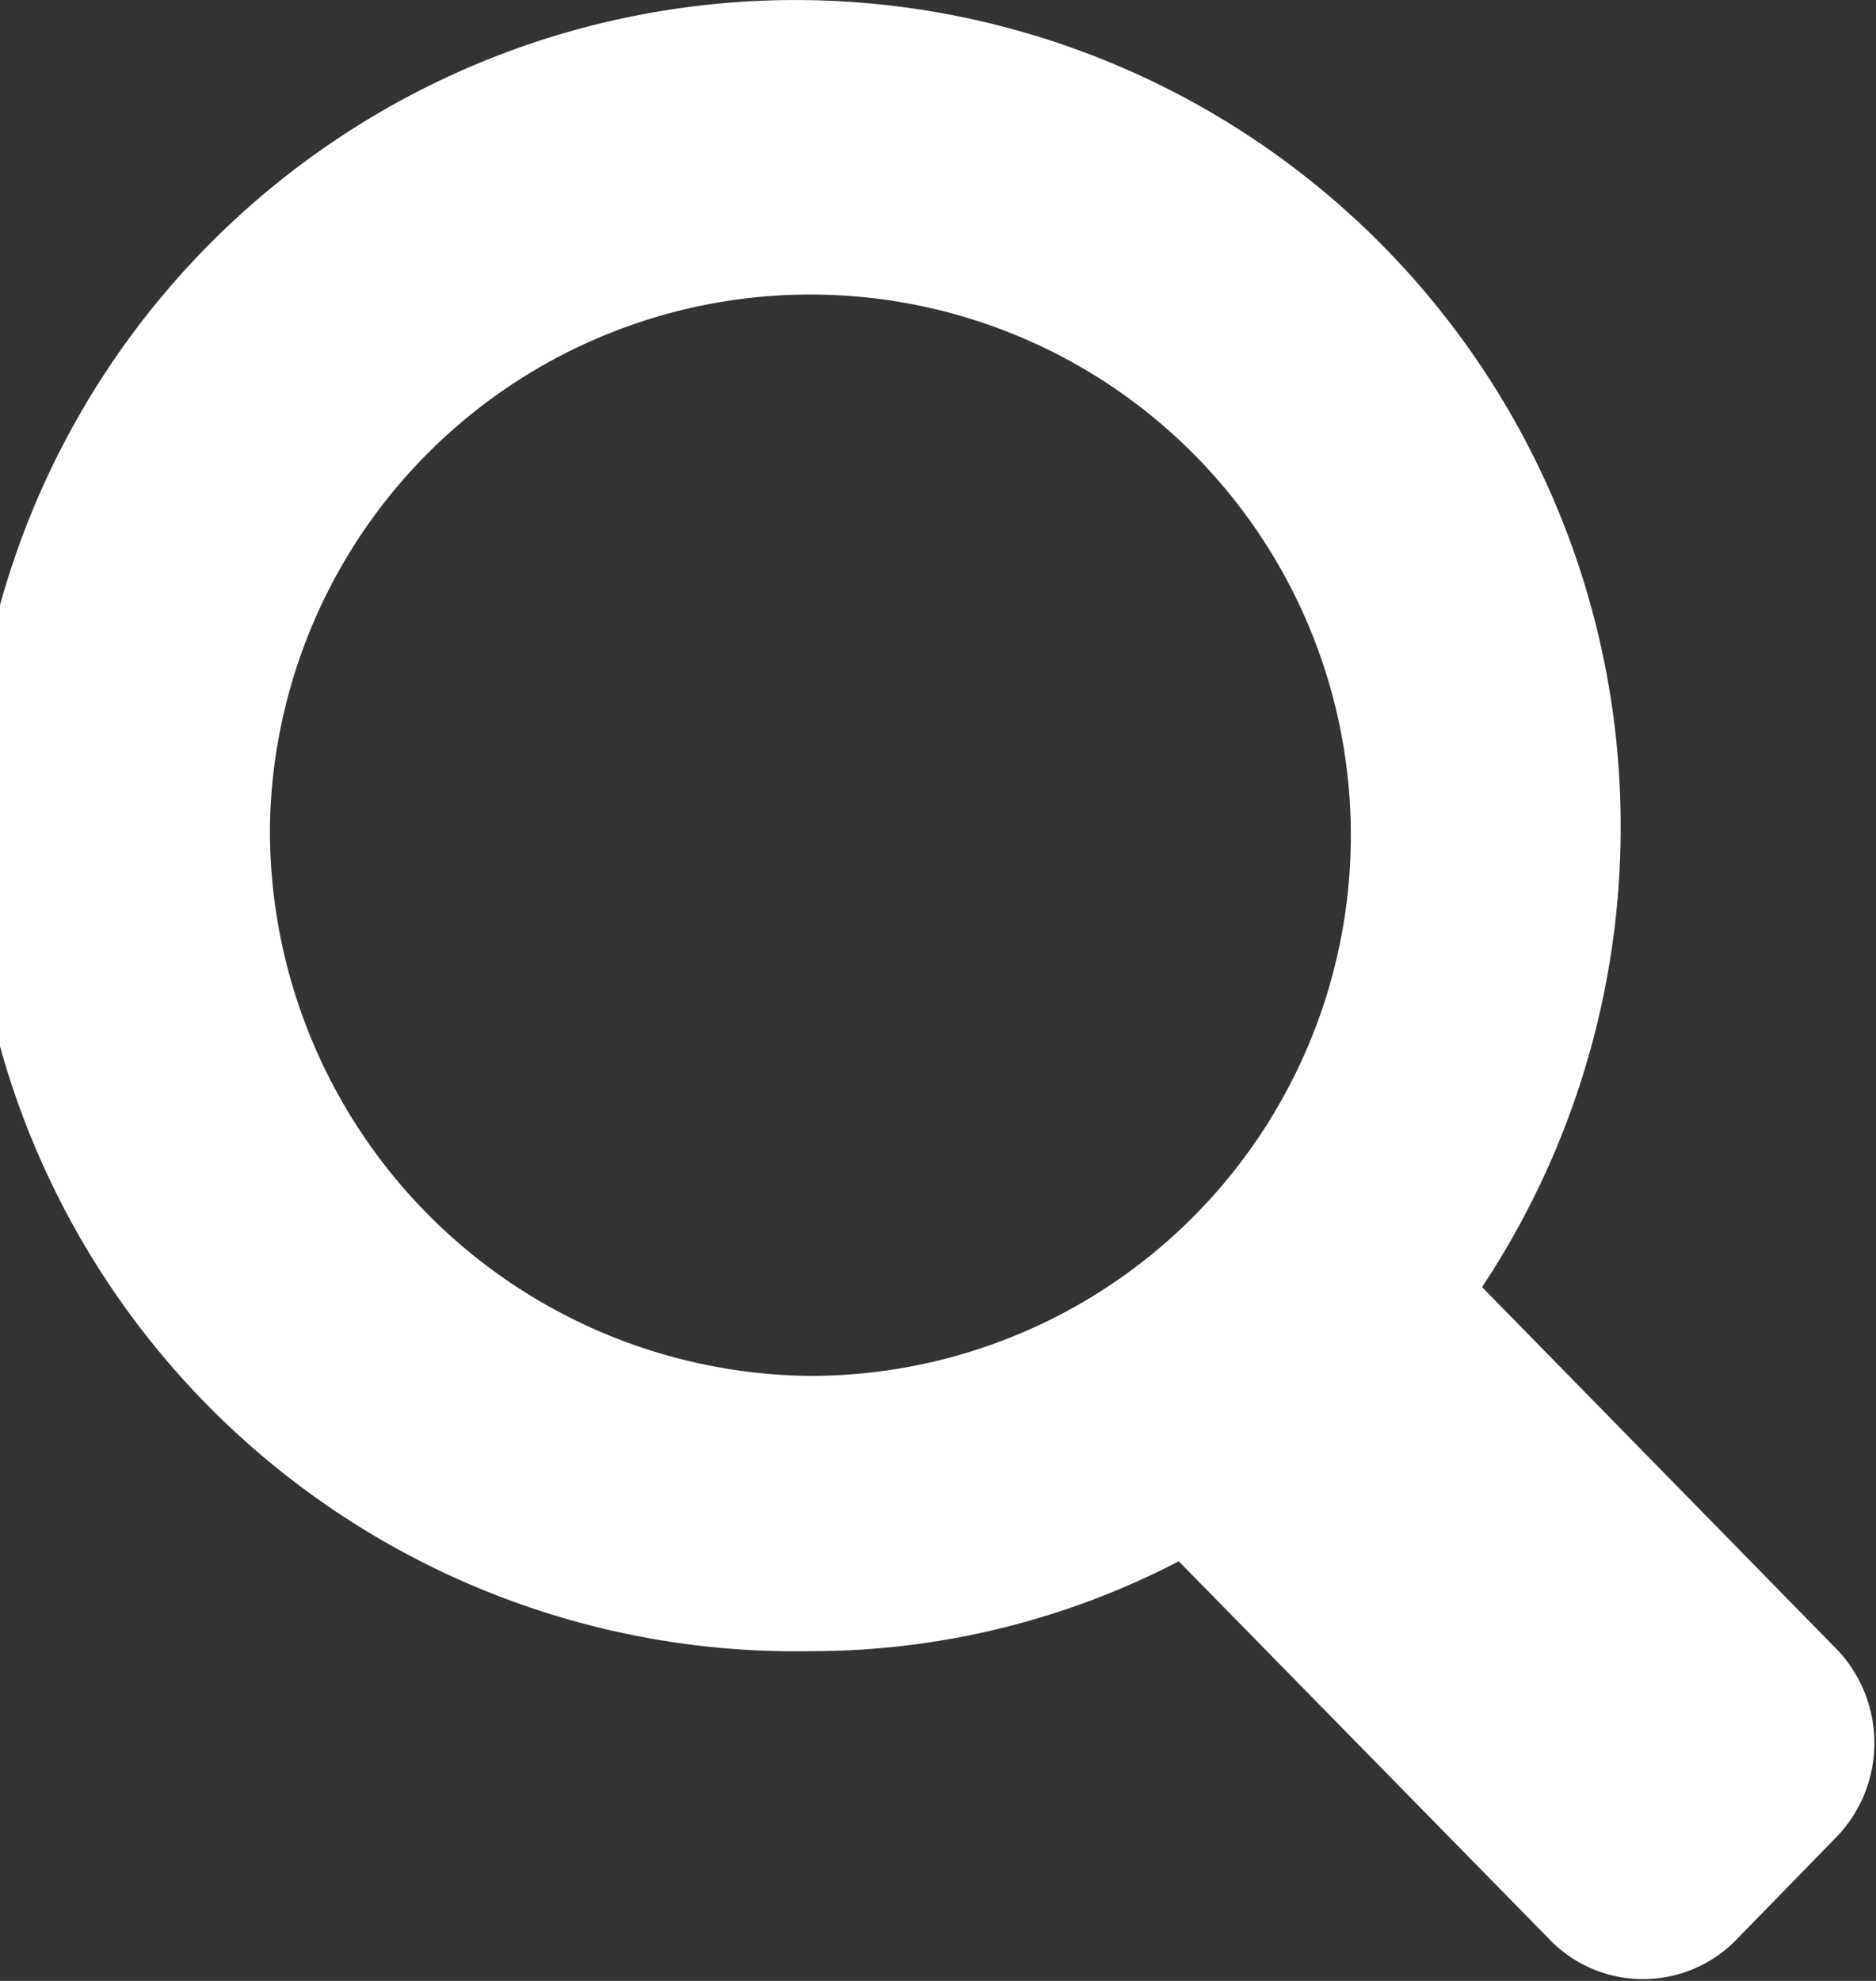
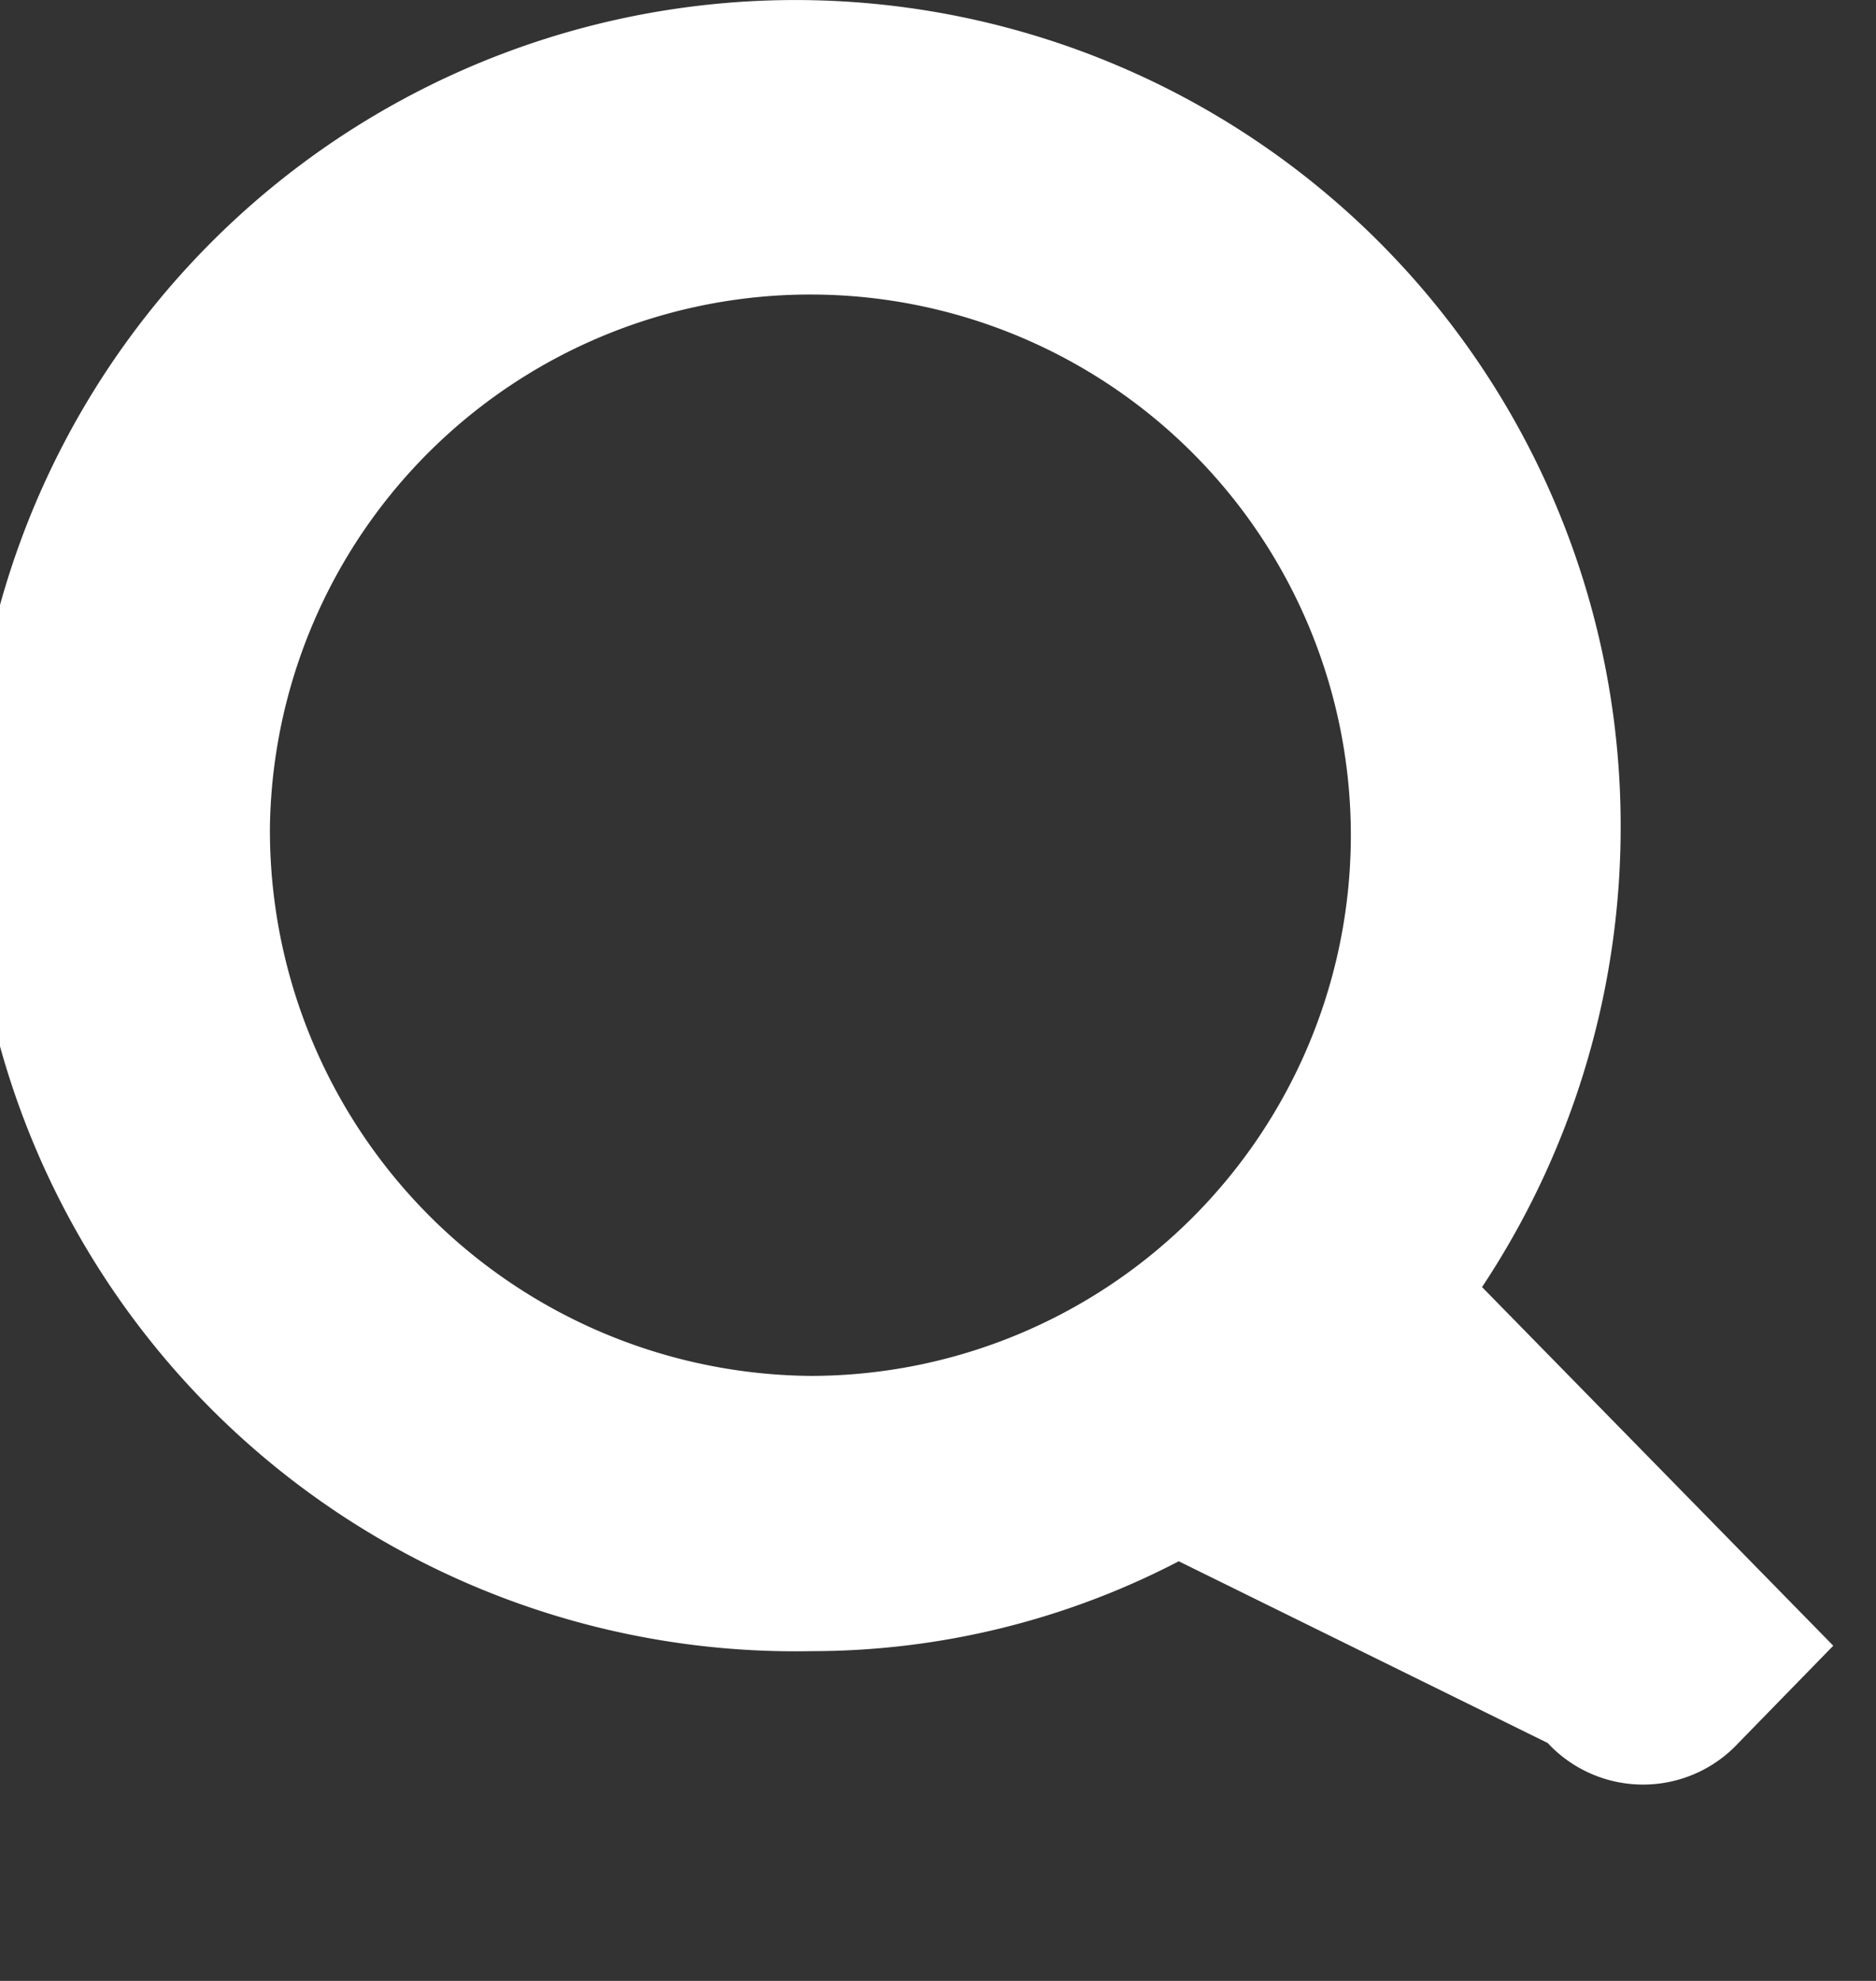
<svg xmlns="http://www.w3.org/2000/svg" width="18" height="19" viewBox="0 0 18 19">
  <rect x="0" y="0" width="18" height="19" fill="#333333" stroke="none" />
  <defs>
    <style>
      .cls-1 {
        fill: #fff;
        fill-rule: evenodd;
      }
    </style>
  </defs>
-   <path id="icon_-_search" data-name="icon - search" class="cls-1" d="M2345.59,38.919a5.186,5.186,0,1,1,5.19,5.278A5.233,5.233,0,0,1,2345.59,38.919Zm8.72,7.056a7.631,7.631,0,0,1-3.53.862,7.919,7.919,0,1,1,7.77-7.918,7.972,7.972,0,0,1-1.33,4.426l3.37,3.44a1.3,1.3,0,0,1,0,1.866l-0.91.933a1.249,1.249,0,0,1-1.83,0Z" transform="translate(-2343 -31)" />
+   <path id="icon_-_search" data-name="icon - search" class="cls-1" d="M2345.59,38.919a5.186,5.186,0,1,1,5.19,5.278A5.233,5.233,0,0,1,2345.59,38.919Zm8.72,7.056a7.631,7.631,0,0,1-3.53.862,7.919,7.919,0,1,1,7.77-7.918,7.972,7.972,0,0,1-1.33,4.426l3.37,3.44l-0.91.933a1.249,1.249,0,0,1-1.83,0Z" transform="translate(-2343 -31)" />
</svg>